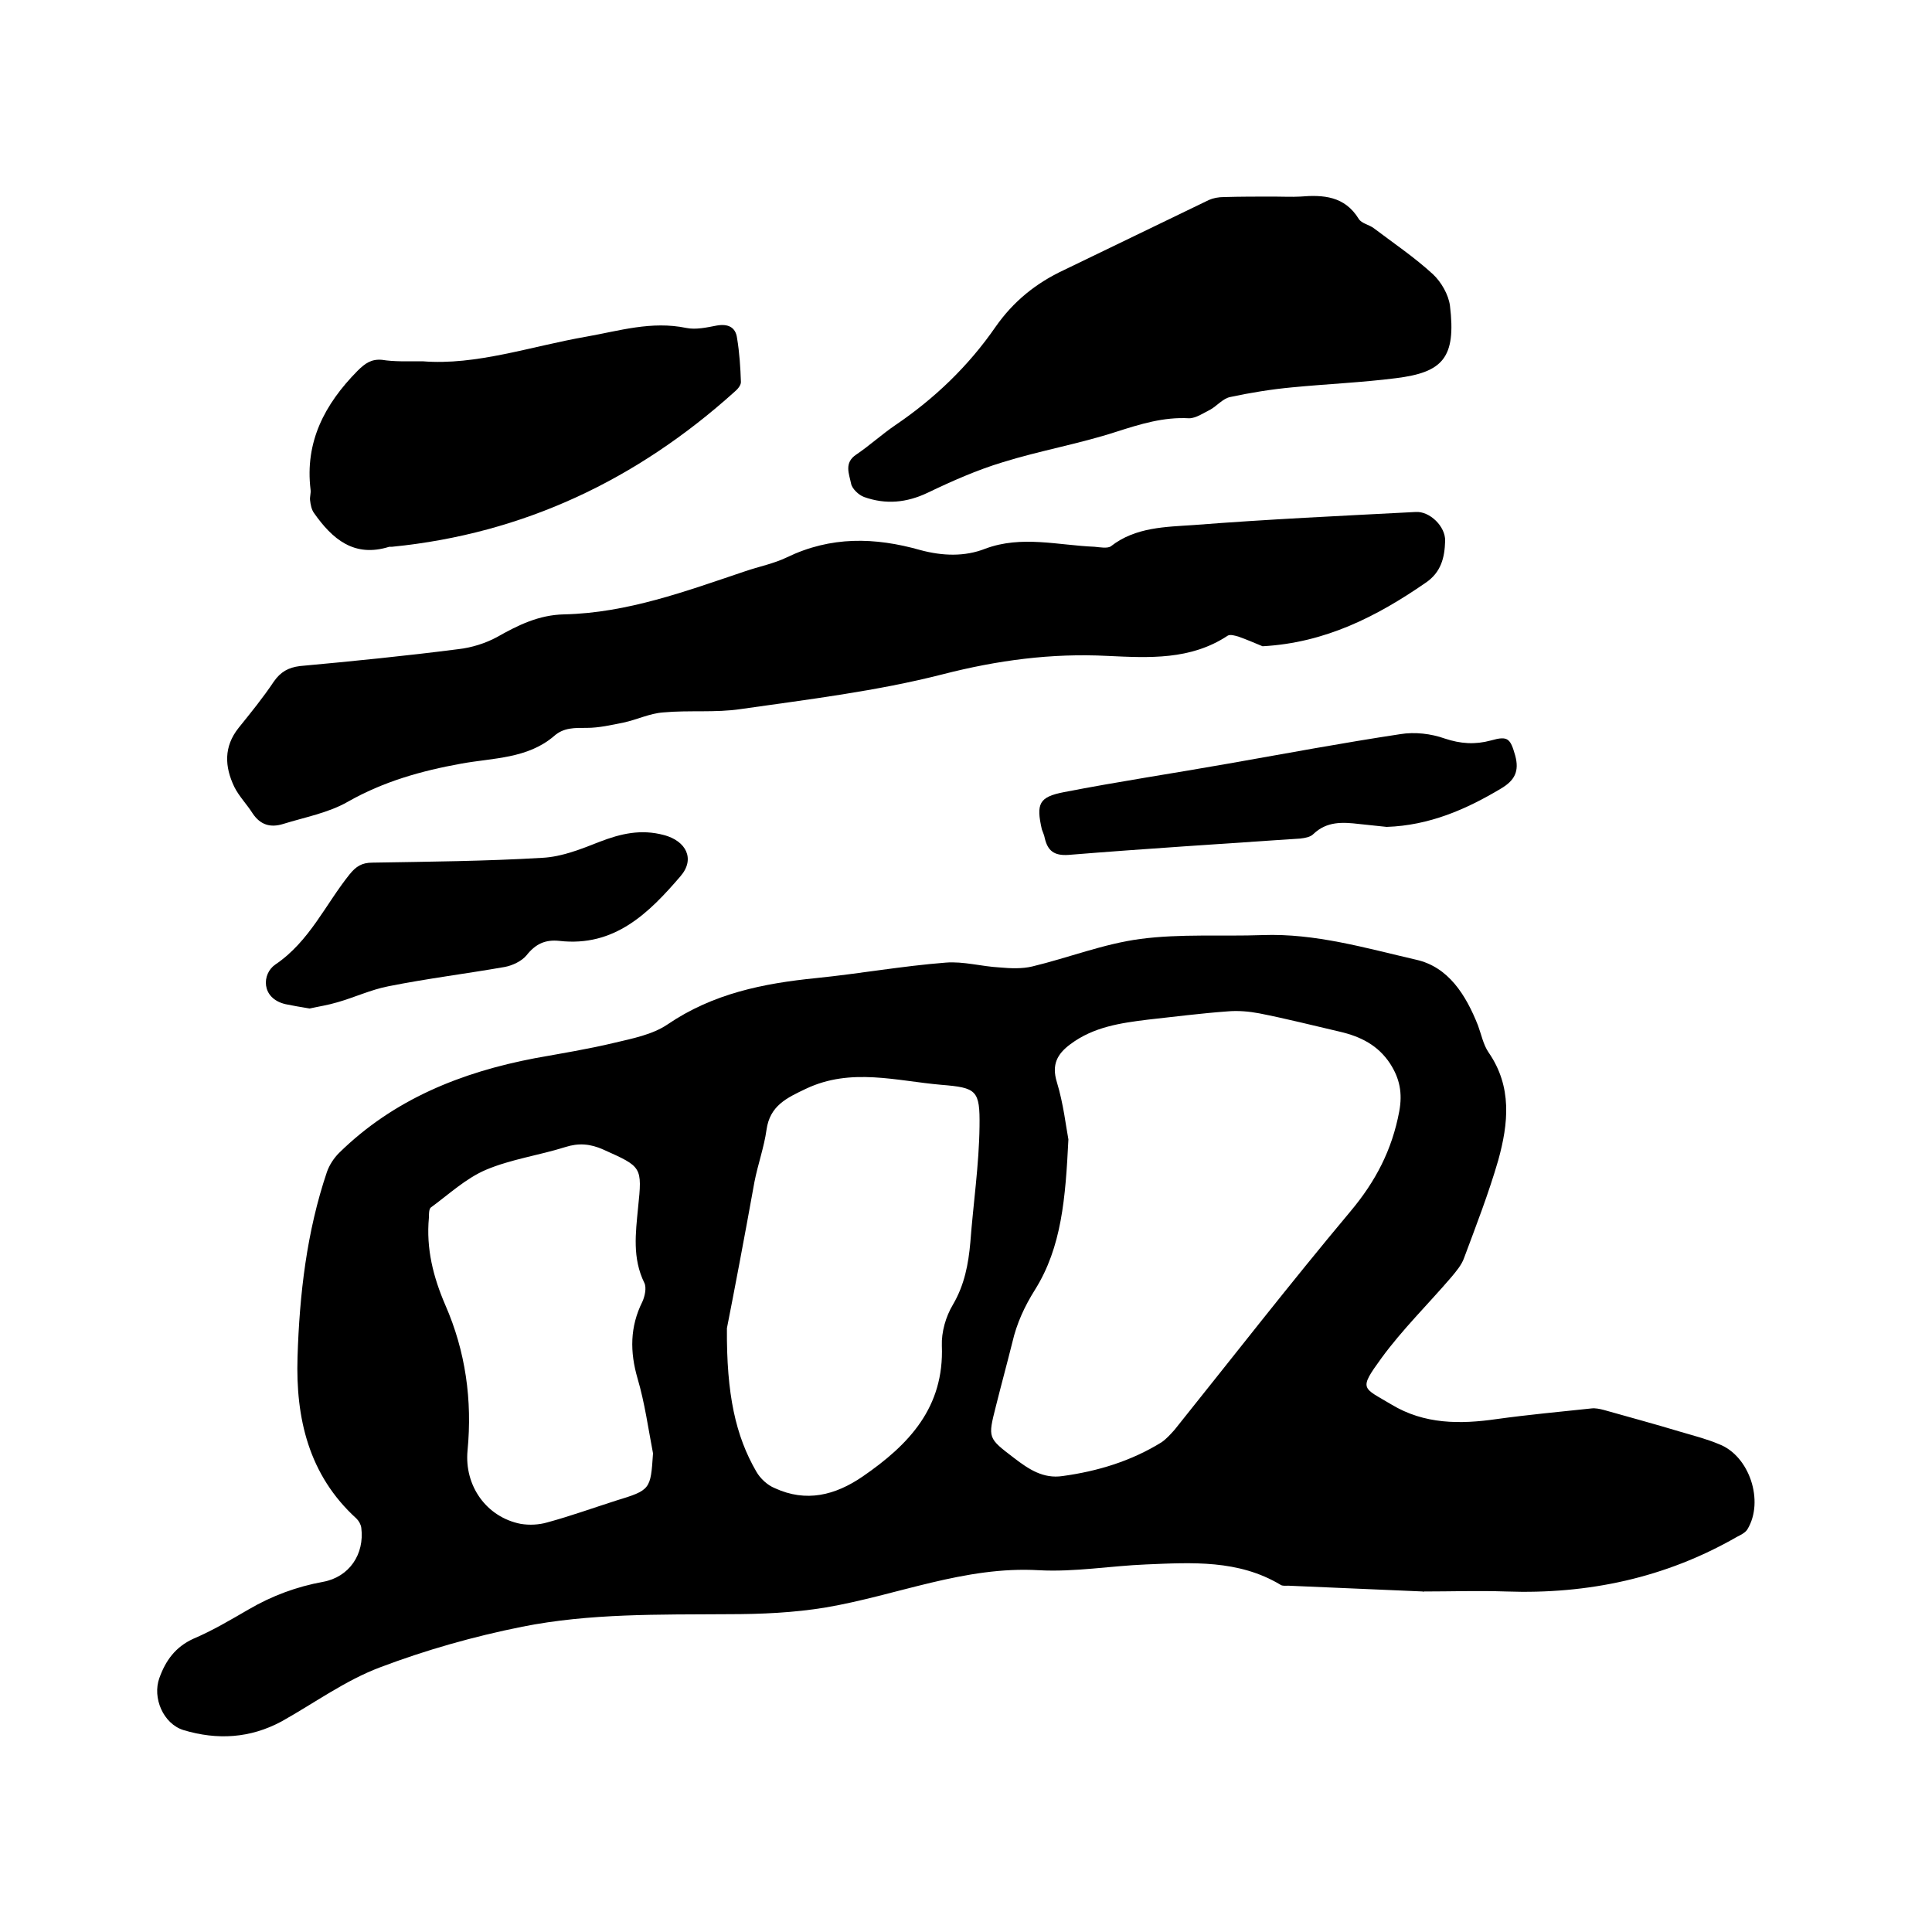
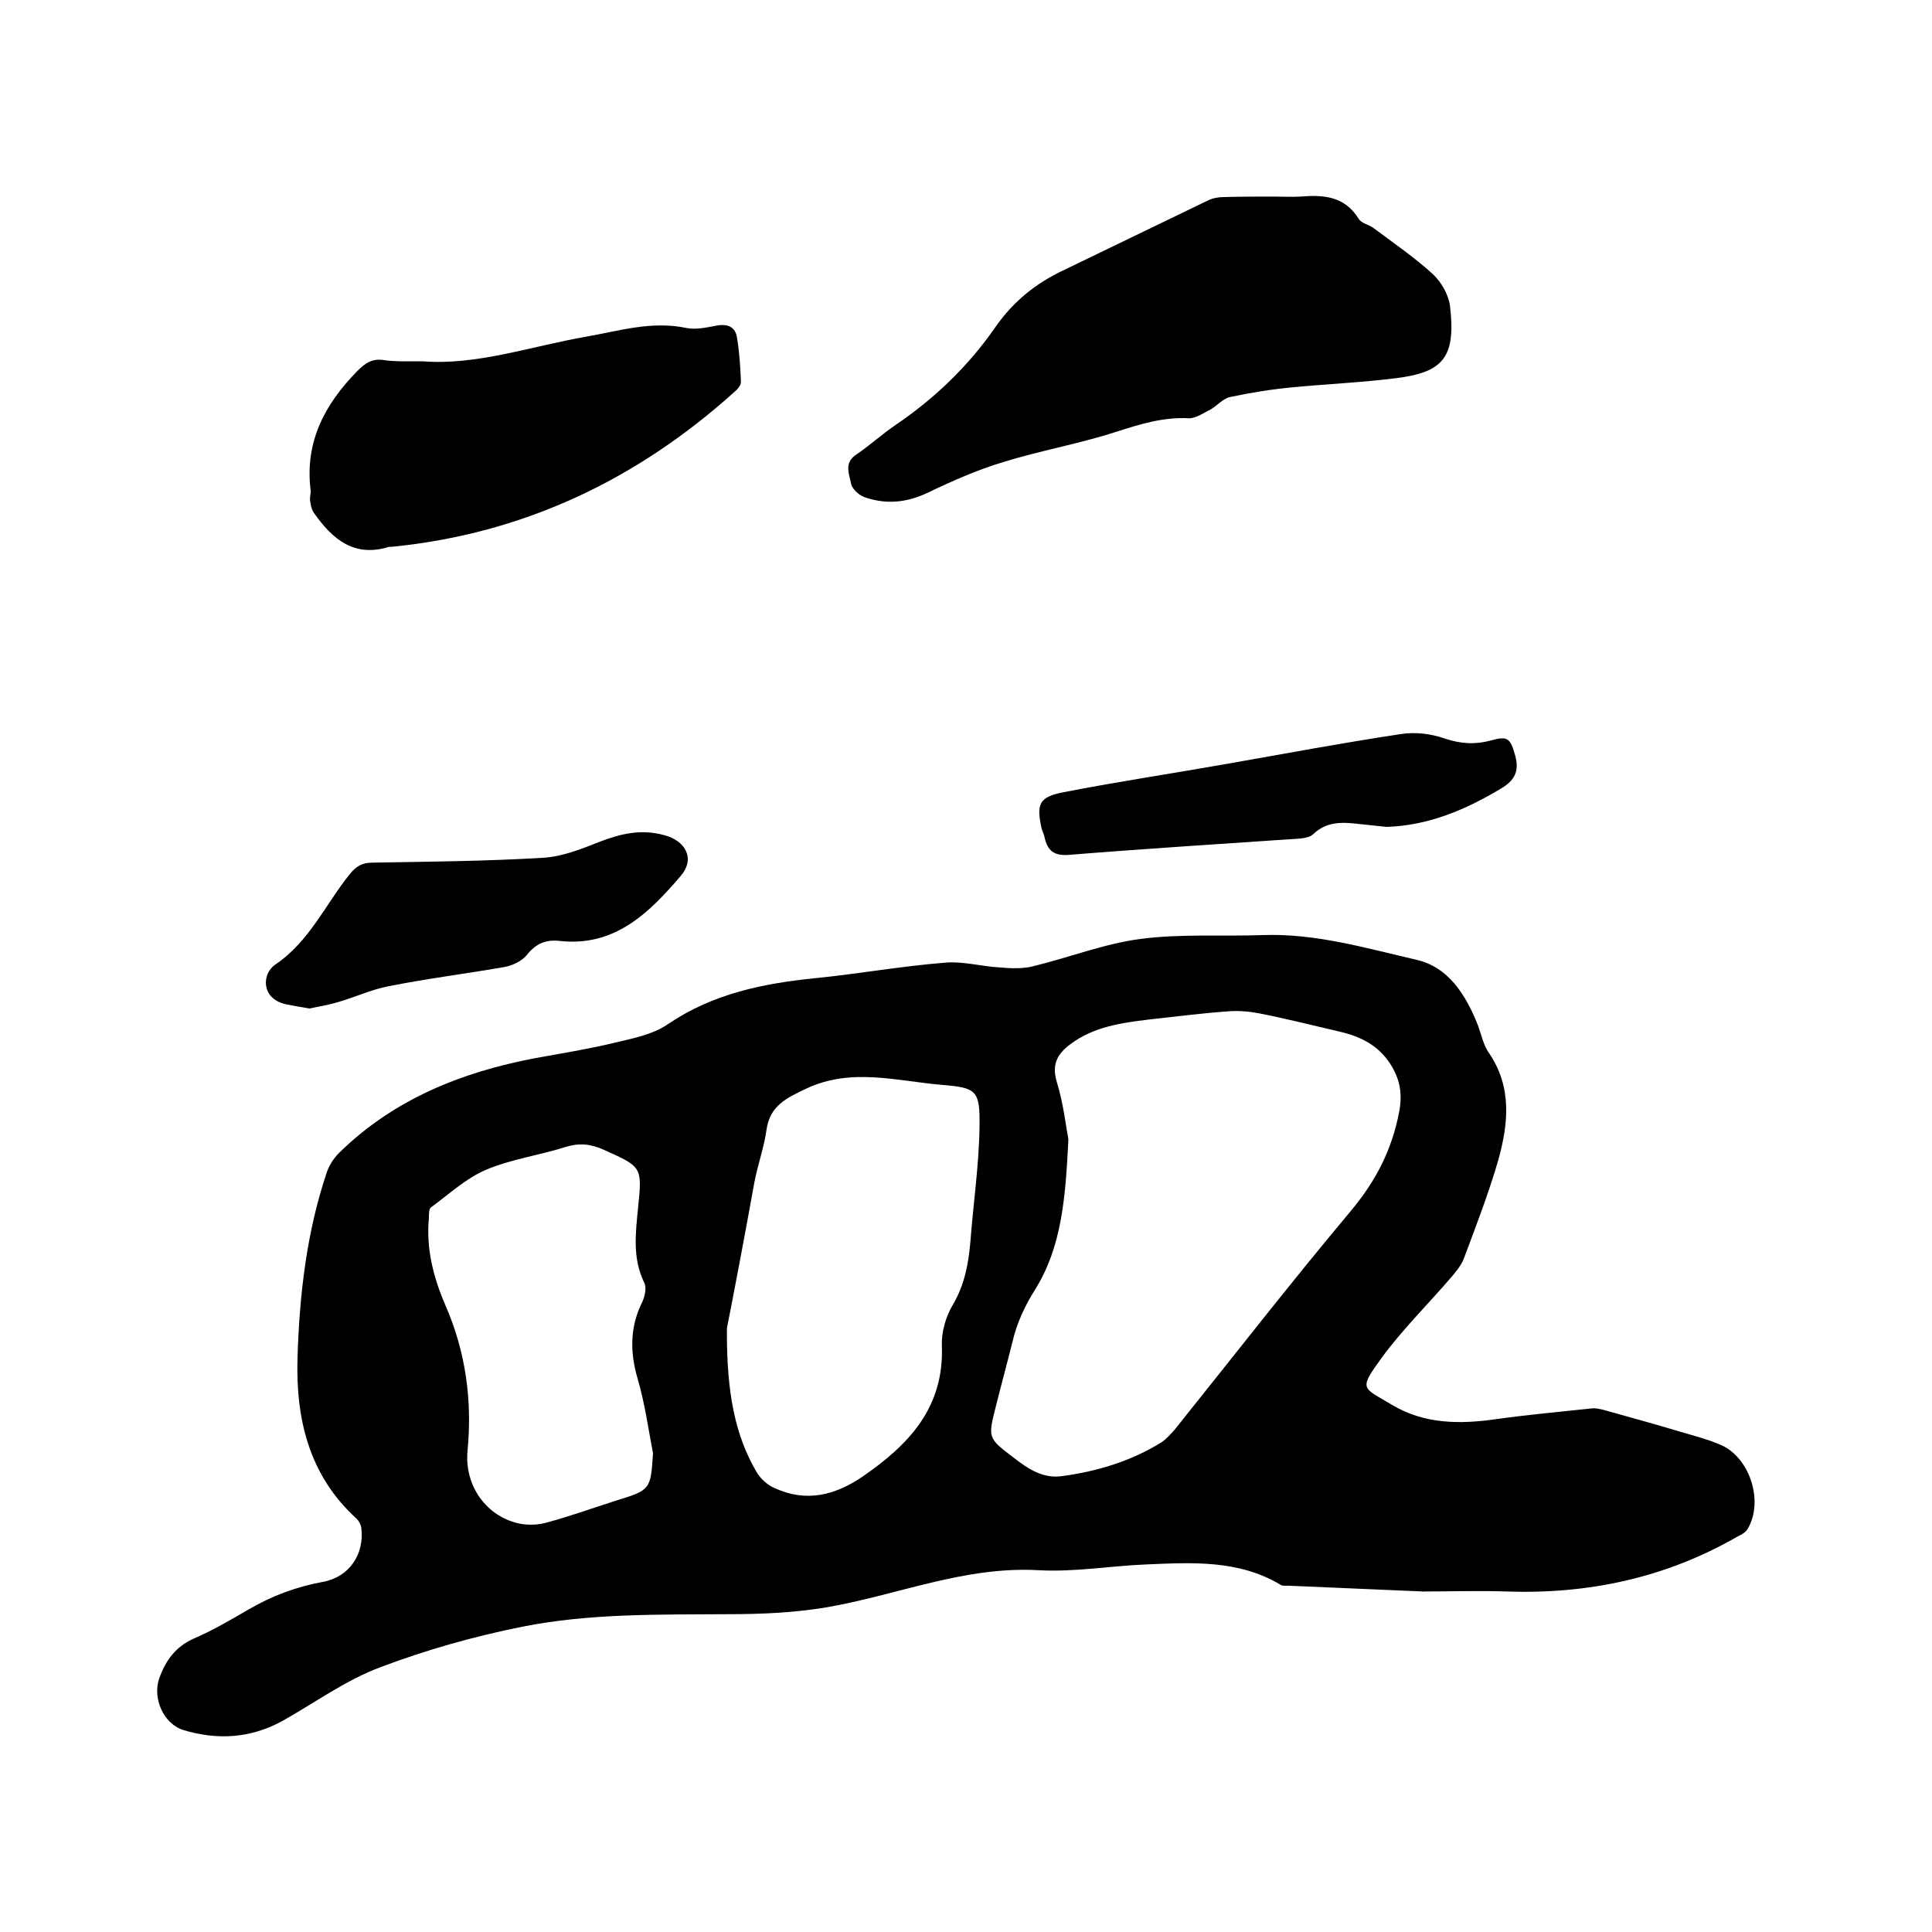
<svg xmlns="http://www.w3.org/2000/svg" enable-background="new 0 0 400 400" viewBox="0 0 400 400">
  <path d="m294.6 329.5c-9.3-.4-18.6-.8-27.9-1.2-.5 0-1.2.1-1.6-.2-8.7-5.2-18.3-4.6-27.8-4.2-7.4.3-14.8 1.6-22.2 1.2-15.4-.9-29.4 5.2-44.1 7.7-6.6 1.1-13.4 1.4-20.2 1.4-14.3.1-28.7-.2-42.7 2.6-10 2-19.9 4.8-29.4 8.4-7.2 2.7-13.6 7.4-20.4 11.2-6.5 3.5-13.3 3.9-20.3 1.8-4.2-1.3-6.5-6.7-5-10.8 1.3-3.6 3.3-6.4 7-8.1 4-1.7 7.7-3.9 11.5-6.1 4.8-2.8 9.9-4.7 15.4-5.7 5.4-1 8.6-5.7 7.9-11.2-.1-.7-.5-1.4-1-1.9-9.9-9-12.6-20.8-12.2-33.4.4-13 1.9-26 6.1-38.4.5-1.4 1.4-2.8 2.5-3.9 11.3-11.1 25.3-16.7 40.5-19.6 5.5-1 11.1-1.9 16.5-3.2 3.8-.9 7.9-1.7 11-3.8 9.4-6.4 19.8-8.5 30.8-9.6 8.9-.9 17.8-2.5 26.8-3.2 3.7-.3 7.4.8 11.2 1 2.2.2 4.6.3 6.7-.2 7.5-1.8 14.8-4.7 22.4-5.7 8.3-1.1 16.9-.5 25.3-.8 10.9-.4 21.4 2.7 31.8 5.1 6.7 1.5 10.3 7.3 12.8 13.6.7 1.9 1.1 4 2.2 5.6 4.9 7.1 4.1 14.7 2 22.3-2 6.9-4.6 13.6-7.1 20.3-.5 1.4-1.6 2.7-2.6 3.9-4.8 5.6-10.2 10.9-14.5 16.8-4.8 6.6-3.9 6 2.1 9.6 6.8 4.1 14.2 4.1 21.8 3 6.5-.9 13-1.5 19.6-2.2.8-.1 1.7.1 2.5.3 5.3 1.5 10.5 2.9 15.8 4.5 2.7.8 5.5 1.5 8.1 2.6 6.3 2.4 9.4 11.8 5.9 17.6-.4.7-1.4 1.2-2.2 1.6-14.8 8.5-30.8 11.9-47.8 11.3-5.7-.2-11.4 0-17.1 0-.1.2-.1.1-.1 0zm-73.4-93.6c-.6 12.2-1.4 22.3-6.9 31.1-2.2 3.5-3.8 7-4.7 10.9-1.1 4.4-2.3 8.8-3.4 13.2-1.7 6.7-1.7 6.6 3.8 10.8 3 2.3 6 4.3 10 3.7 7.3-1 14.2-3.1 20.5-7 1-.7 1.9-1.7 2.7-2.6 12.1-15.1 24-30.4 36.4-45.2 5.2-6.2 8.6-12.7 10.1-20.7.7-3.8.1-6.8-1.9-9.9-2.5-3.8-6.1-5.6-10.4-6.6-5.6-1.3-11.1-2.7-16.7-3.8-2.1-.4-4.4-.6-6.6-.4-5.5.4-10.9 1.1-16.4 1.7-5.7.7-11.3 1.5-16.1 5.1-2.7 2-3.9 4.2-2.8 7.8 1.4 4.6 1.9 9.3 2.4 11.9zm-70.7 39.1c-.1 13.7 1.8 22.3 6.1 29.7.8 1.4 2.3 2.8 3.8 3.4 6.5 3 12.5 1.5 18.2-2.4 9.6-6.6 16.9-14.3 16.4-27.1-.1-2.8.8-6 2.3-8.5 2.4-4.1 3.2-8.4 3.6-12.9.6-8 1.8-16 1.9-24 .1-7.5-.6-8-7.9-8.6-9.3-.8-18.7-3.6-28 .8-4 1.9-7.5 3.5-8.2 8.5-.5 3.6-1.8 7.2-2.5 10.8-2.1 11.7-4.3 23.2-5.7 30.3zm-15.3 25.9c-1-5.2-1.7-10.4-3.2-15.5-1.6-5.5-1.6-10.7 1-15.9.5-1.1.9-2.9.4-3.9-2.5-5.1-1.8-10.3-1.3-15.5.9-8.6.8-8.5-7.2-12.1-2.7-1.2-5.1-1.4-7.9-.5-5.4 1.7-11.2 2.5-16.4 4.7-4.2 1.8-7.7 5.1-11.4 7.8-.4.3-.4 1.4-.4 2.1-.6 6.4.9 12.3 3.4 18.1 4.2 9.6 5.6 19.7 4.6 30.1-.7 7.3 3.9 13.8 11 15.2 1.8.3 3.8.2 5.5-.3 4.8-1.3 9.5-3 14.2-4.5 7.2-2.2 7.2-2.3 7.7-9.8z" />
-   <path d="m261.4 133.8c-1.7-.7-3.3-1.4-5-2-.7-.2-1.7-.5-2.2-.2-7.7 5.1-16.3 4.6-24.9 4.2-11.6-.6-22.8.9-34.1 3.8-13.7 3.5-27.8 5.2-41.8 7.2-5.3.8-10.7.2-16.1.7-2.8.2-5.4 1.5-8.2 2.1-2.5.5-5.1 1.1-7.6 1.1s-4.8-.1-6.8 1.7c-5.5 4.7-12.6 4.5-19.2 5.7-8.3 1.5-16.1 3.7-23.5 7.9-4 2.3-8.9 3.2-13.4 4.6-2.6.8-4.7.2-6.3-2.2-1.2-1.9-2.8-3.5-3.8-5.5-2-4.2-2.2-8.3.9-12.2 2.5-3.1 5.1-6.3 7.3-9.6 1.4-2 3-2.9 5.4-3.2 10.9-1 21.9-2.1 32.8-3.5 2.7-.3 5.6-1.2 8-2.5 4.4-2.5 8.7-4.6 13.9-4.7 13.1-.3 25.2-4.8 37.4-8.9 2.9-1 6-1.6 8.7-2.9 9.1-4.4 18.2-4.2 27.7-1.5 4.5 1.2 9.1 1.4 13.4-.3 7.5-2.8 15.1-.7 22.6-.4 1.1.1 2.7.4 3.4-.1 5.1-4 11.4-4 17.2-4.4 15.3-1.2 30.6-1.9 45.9-2.7 2.9-.2 6.2 3 6.1 6-.1 3.4-.8 6.5-4.1 8.7-10 6.9-20.7 12.4-33.7 13.1z" />
  <path d="m263.8 40.7c1.8 0 3.6.1 5.4 0 4.8-.4 9.2-.1 12.1 4.6.6 1 2.2 1.2 3.2 2 4.1 3.1 8.4 6 12.2 9.5 1.7 1.6 3.2 4.2 3.5 6.5 1.3 10.8-1.5 13.8-11.2 15-7.1.9-14.3 1.2-21.5 1.9-4.3.4-8.6 1.1-12.8 2-1.5.3-2.7 1.8-4.1 2.6-1.4.7-3 1.8-4.4 1.8-5.3-.3-10.1 1.2-15.1 2.8-7.7 2.5-15.8 3.9-23.5 6.3-5.3 1.6-10.5 3.9-15.5 6.3-4.4 2.1-8.7 2.5-13.2.9-1.1-.4-2.5-1.7-2.7-2.8-.4-2-1.5-4.3 1.1-6 2.8-1.9 5.3-4.2 8.1-6.1 8.1-5.5 15.1-12.2 20.7-20.3 3.7-5.3 8.4-9.1 14.2-11.8 10-4.8 20-9.7 30-14.5.9-.4 2-.6 3.1-.6 3.4-.1 6.9-.1 10.4-.1z" />
  <path d="m87.5 74.8c11.1.9 22.4-3.1 33.9-5.1 6.8-1.2 13.5-3.3 20.7-1.8 2 .4 4.2-.1 6.3-.5 2.3-.4 3.9.3 4.2 2.6.5 3 .7 6.1.8 9.1 0 .7-.7 1.5-1.3 2-20.2 18.2-43.7 29.4-70.9 32.1-.2 0-.4 0-.6 0-7.3 2.3-11.8-1.6-15.6-7-.5-.7-.7-1.7-.8-2.6-.1-.7.2-1.5.1-2.2-1.2-9.9 2.9-17.7 9.7-24.6 1.6-1.6 2.9-2.5 5.1-2.3 2.5.4 5.1.3 8.4.3z" />
  <path d="m64.1 208.8c-1.9-.3-3.5-.6-5-.9-5.1-1.2-4.9-6.3-2.1-8.2 7.1-4.8 10.4-12.5 15.4-18.7 1.3-1.6 2.5-2.4 4.7-2.4 11.7-.2 23.5-.3 35.2-1 4-.2 8-1.8 11.8-3.3 4.4-1.7 8.6-2.7 13.4-1.4 4.5 1.2 6.5 4.9 3.4 8.5-6.6 7.7-13.7 14.7-25.1 13.4-2.9-.3-4.9.6-6.8 3-1 1.2-2.9 2.1-4.5 2.4-8 1.4-16.1 2.4-24.1 4-3.6.7-7 2.3-10.5 3.3-2 .6-4 .9-5.8 1.3z" />
  <path d="m287.1 171.2c-1.9-.2-3.8-.4-5.7-.6-3.4-.4-6.7-.6-9.5 2.1-.6.6-1.7.8-2.6.9-16 1.1-32.1 2.1-48.1 3.4-3 .2-4.3-.9-4.9-3.5-.1-.6-.4-1.2-.6-1.8-1.2-5.3-.6-6.7 4.6-7.7 11.3-2.2 22.7-3.9 34-5.9 11.9-2.1 23.7-4.3 35.6-6.1 3-.5 6.4-.1 9.2.9 3.3 1.1 6.3 1.3 9.6.4 3.5-1 4-.4 5 3.1.9 3.3-.1 5.2-3 6.9-7.2 4.3-14.8 7.6-23.6 7.9z" />
</svg>